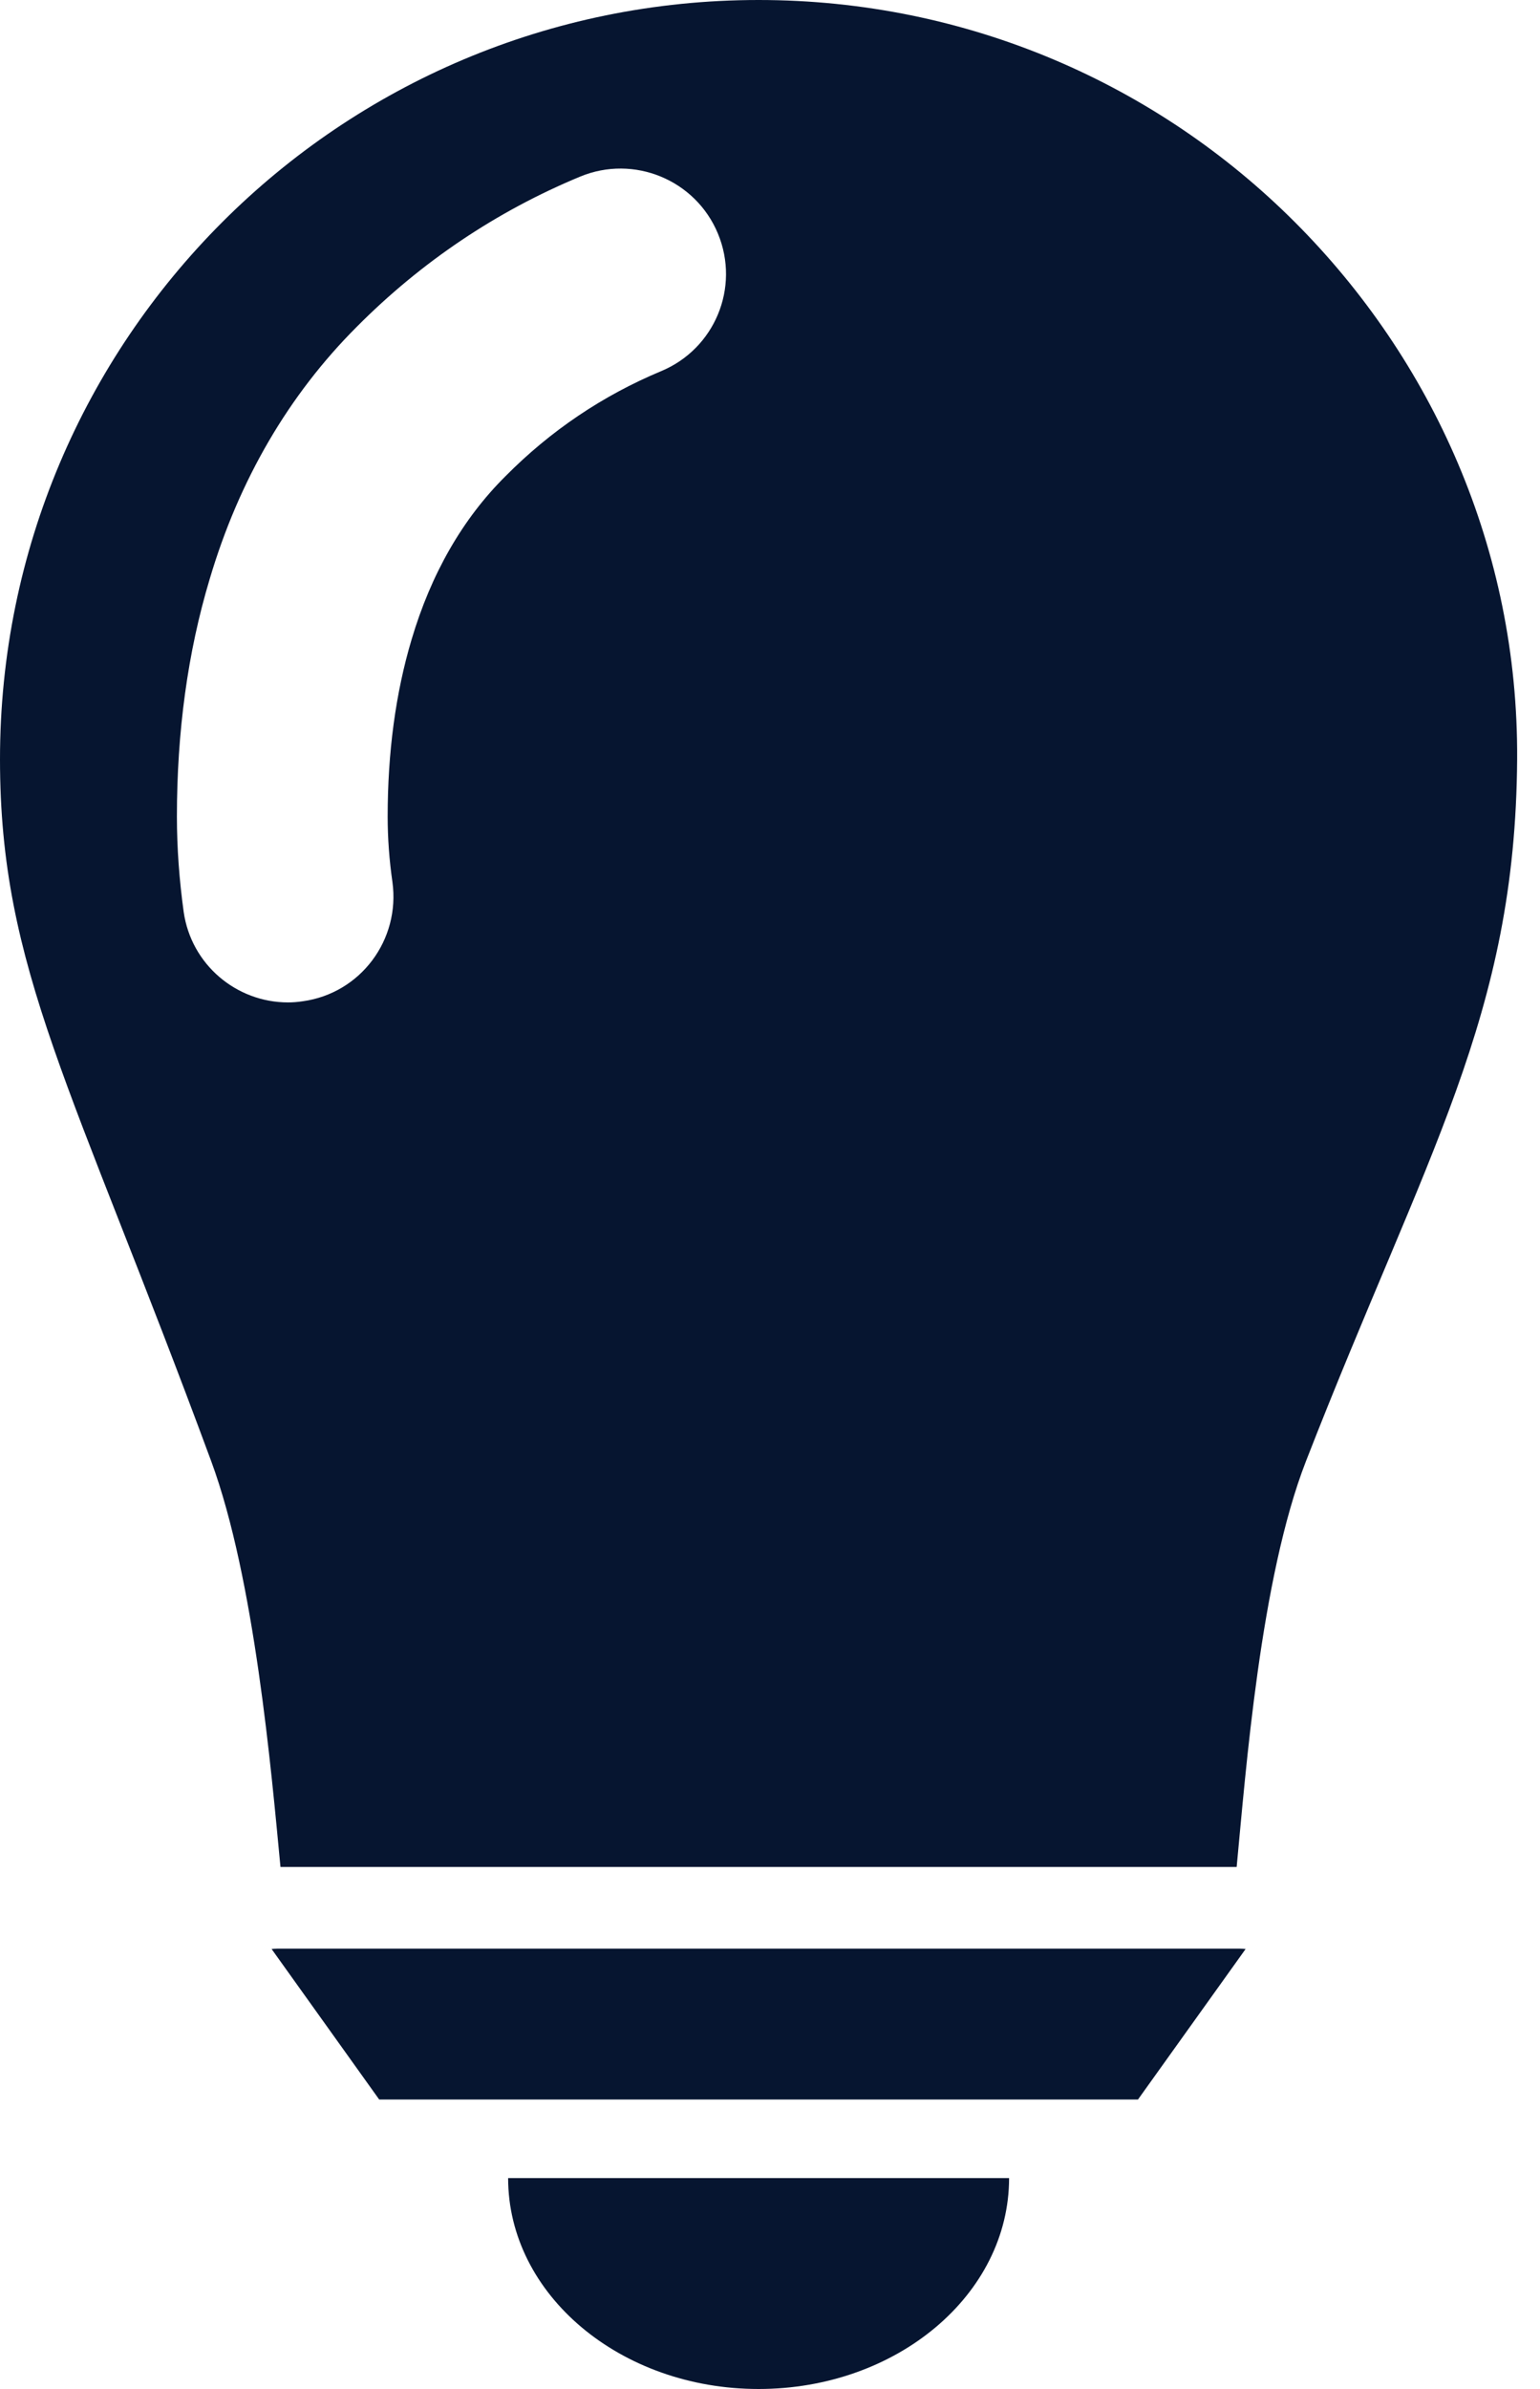
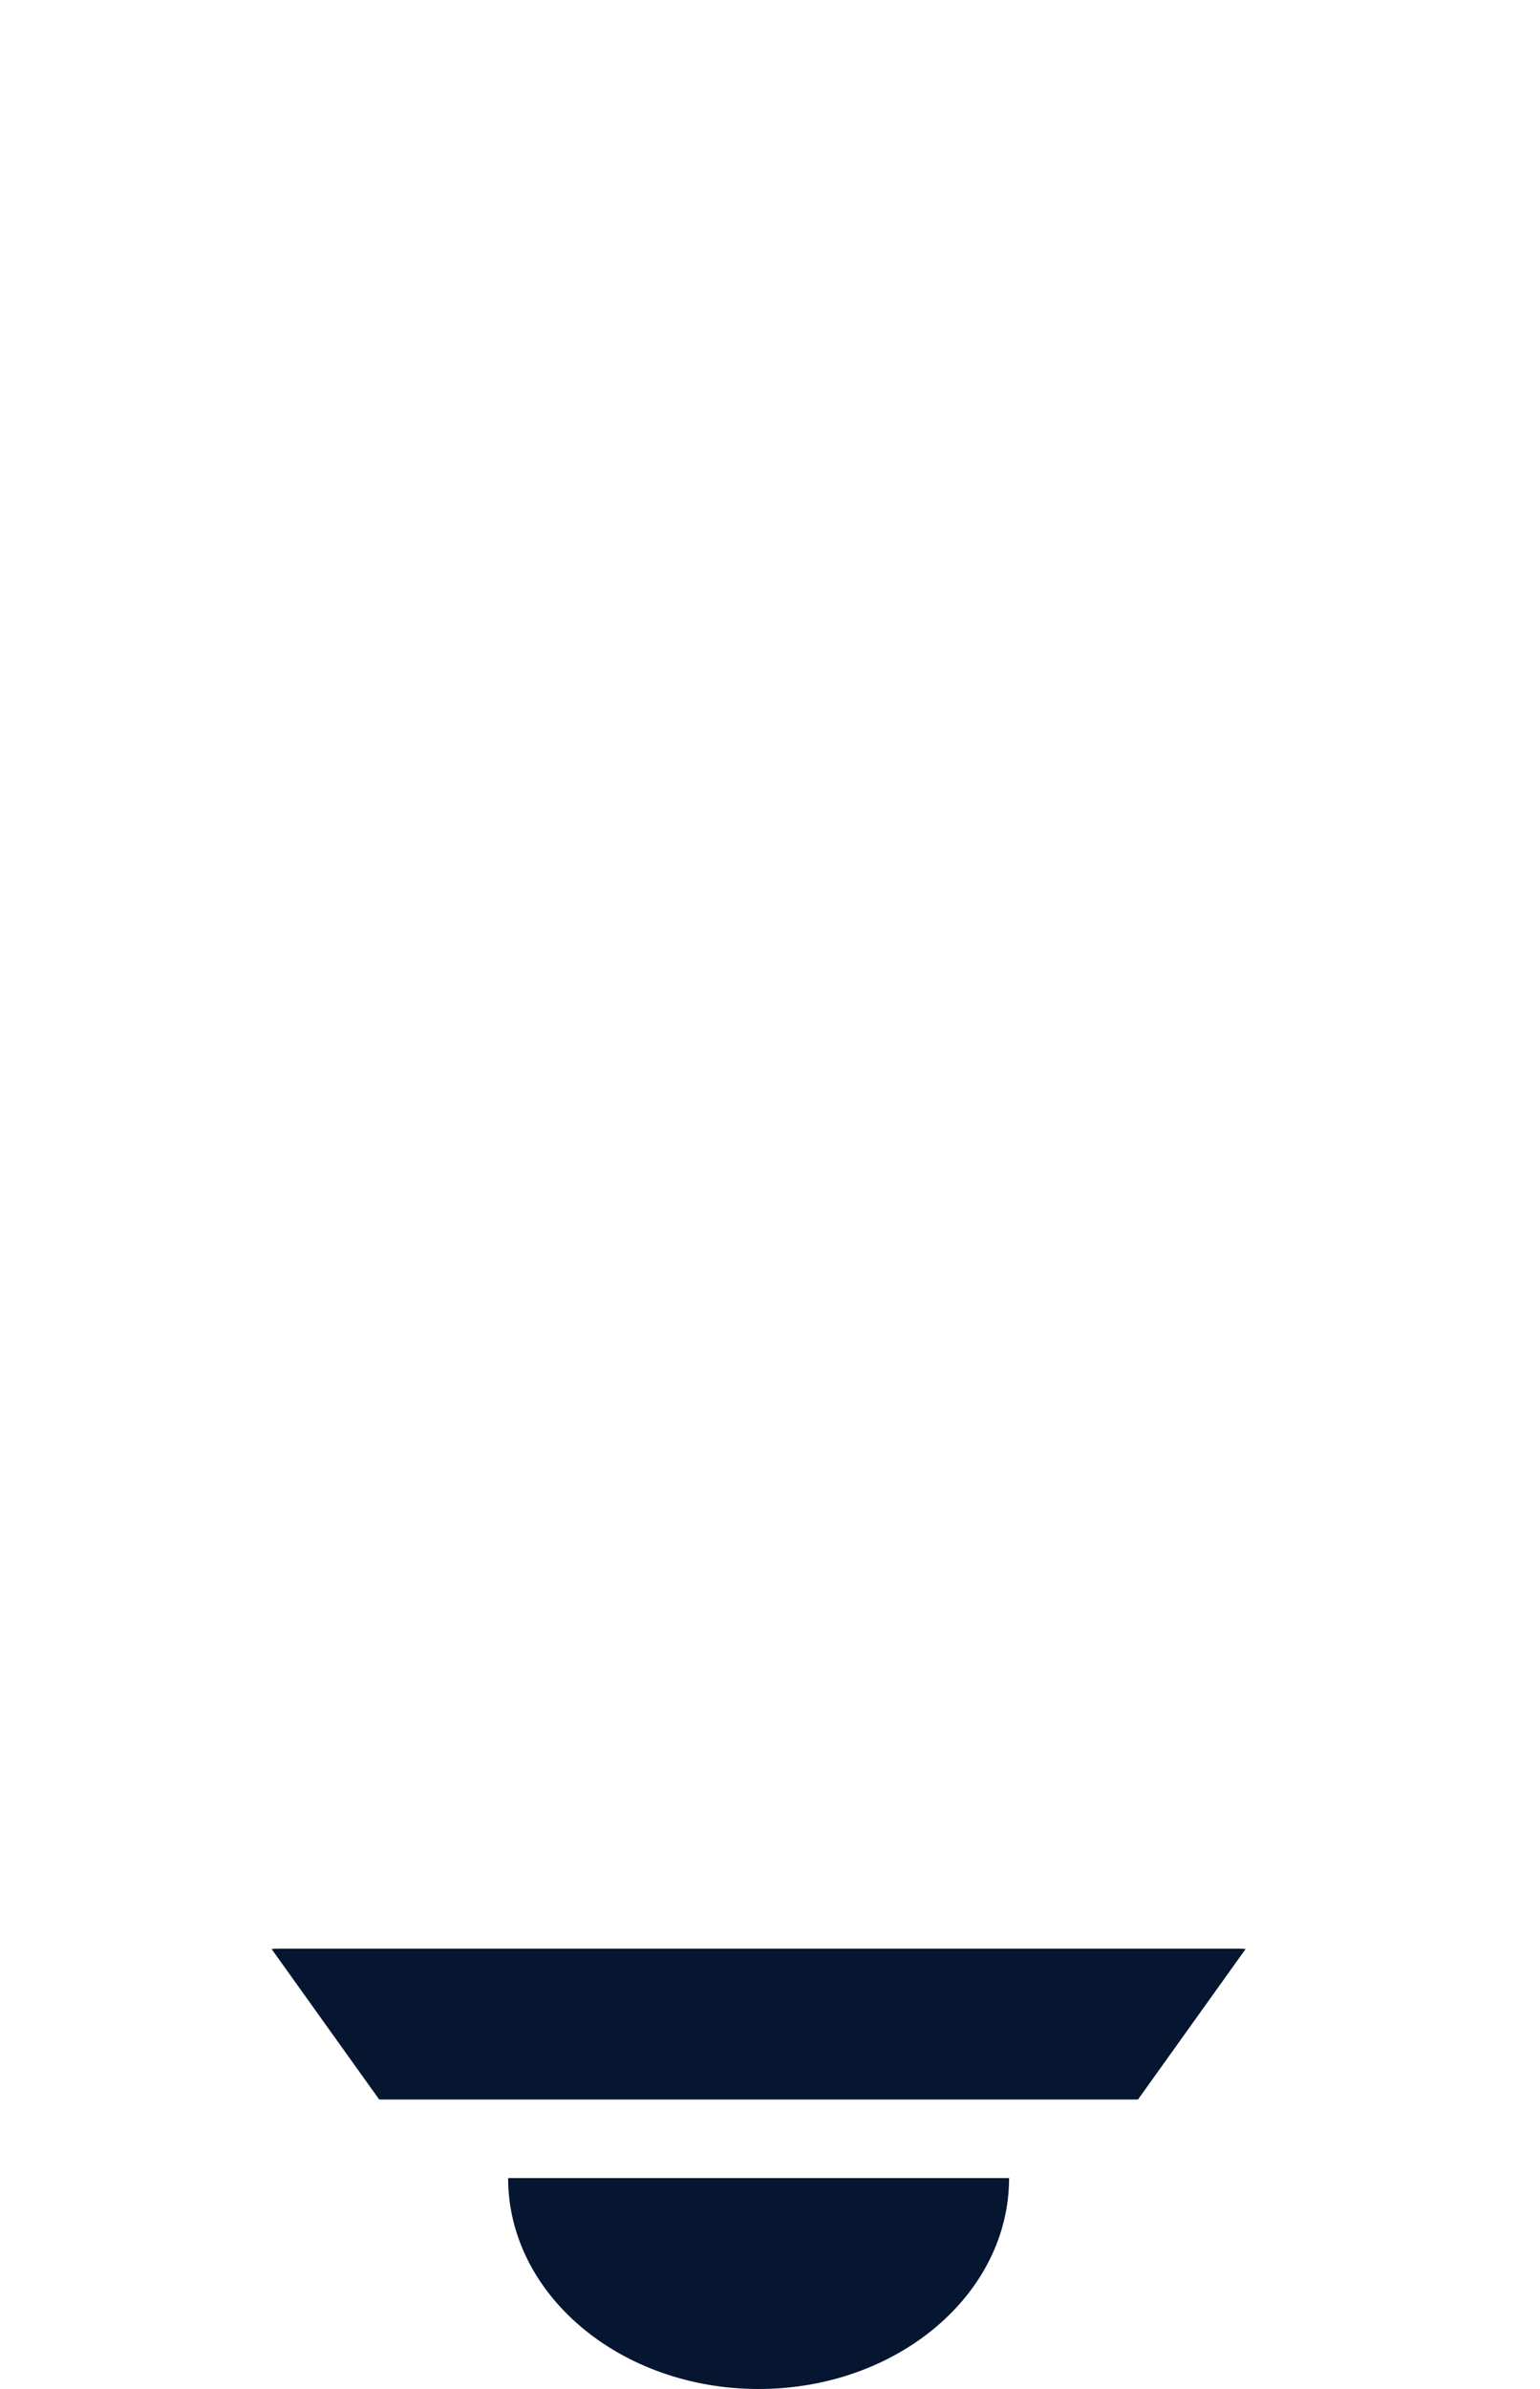
<svg xmlns="http://www.w3.org/2000/svg" width="40" height="62" viewBox="0 0 40 62" fill="none">
  <path d="M7.203 50.572C7.151 50.572 7.107 50.577 7.055 50.582L9.849 54.487H29.558L32.353 50.582C32.309 50.577 32.257 50.572 32.205 50.572H7.203Z" fill="#061530" />
  <path d="M19.704 62C23.297 62 26.21 59.549 26.21 56.526H13.198C13.198 59.549 16.111 62 19.704 62Z" fill="#061530" />
-   <path d="M33.632 5.764C30.072 2.204 25.146 0 19.703 0C14.26 0 9.334 2.204 5.774 5.764C2.204 9.334 0 14.26 0 19.703C0 25.146 1.88 28.161 5.485 37.919C6.615 40.979 7.047 45.968 7.285 48.452H32.121C32.359 45.968 32.737 40.959 33.922 37.919C37.046 29.906 39.364 26.374 39.406 19.703C39.441 14.26 37.202 9.334 33.632 5.764ZM10.69 16.599C10.276 17.985 10.069 19.527 10.069 21.193C10.069 21.752 10.111 22.321 10.193 22.89C10.4 24.391 9.365 25.778 7.865 25.985C7.73 26.005 7.606 26.015 7.482 26.015C6.137 26.015 4.967 25.032 4.771 23.667C4.657 22.839 4.595 22.011 4.595 21.193C4.595 19 4.874 16.93 5.444 15.036C6.209 12.449 7.503 10.245 9.262 8.486C10.938 6.799 12.894 5.485 15.067 4.584C16.465 4.005 18.069 4.667 18.648 6.064C19.227 7.461 18.565 9.055 17.168 9.634C15.657 10.265 14.302 11.176 13.132 12.356C12.015 13.463 11.197 14.891 10.69 16.599Z" fill="#061530" />
</svg>